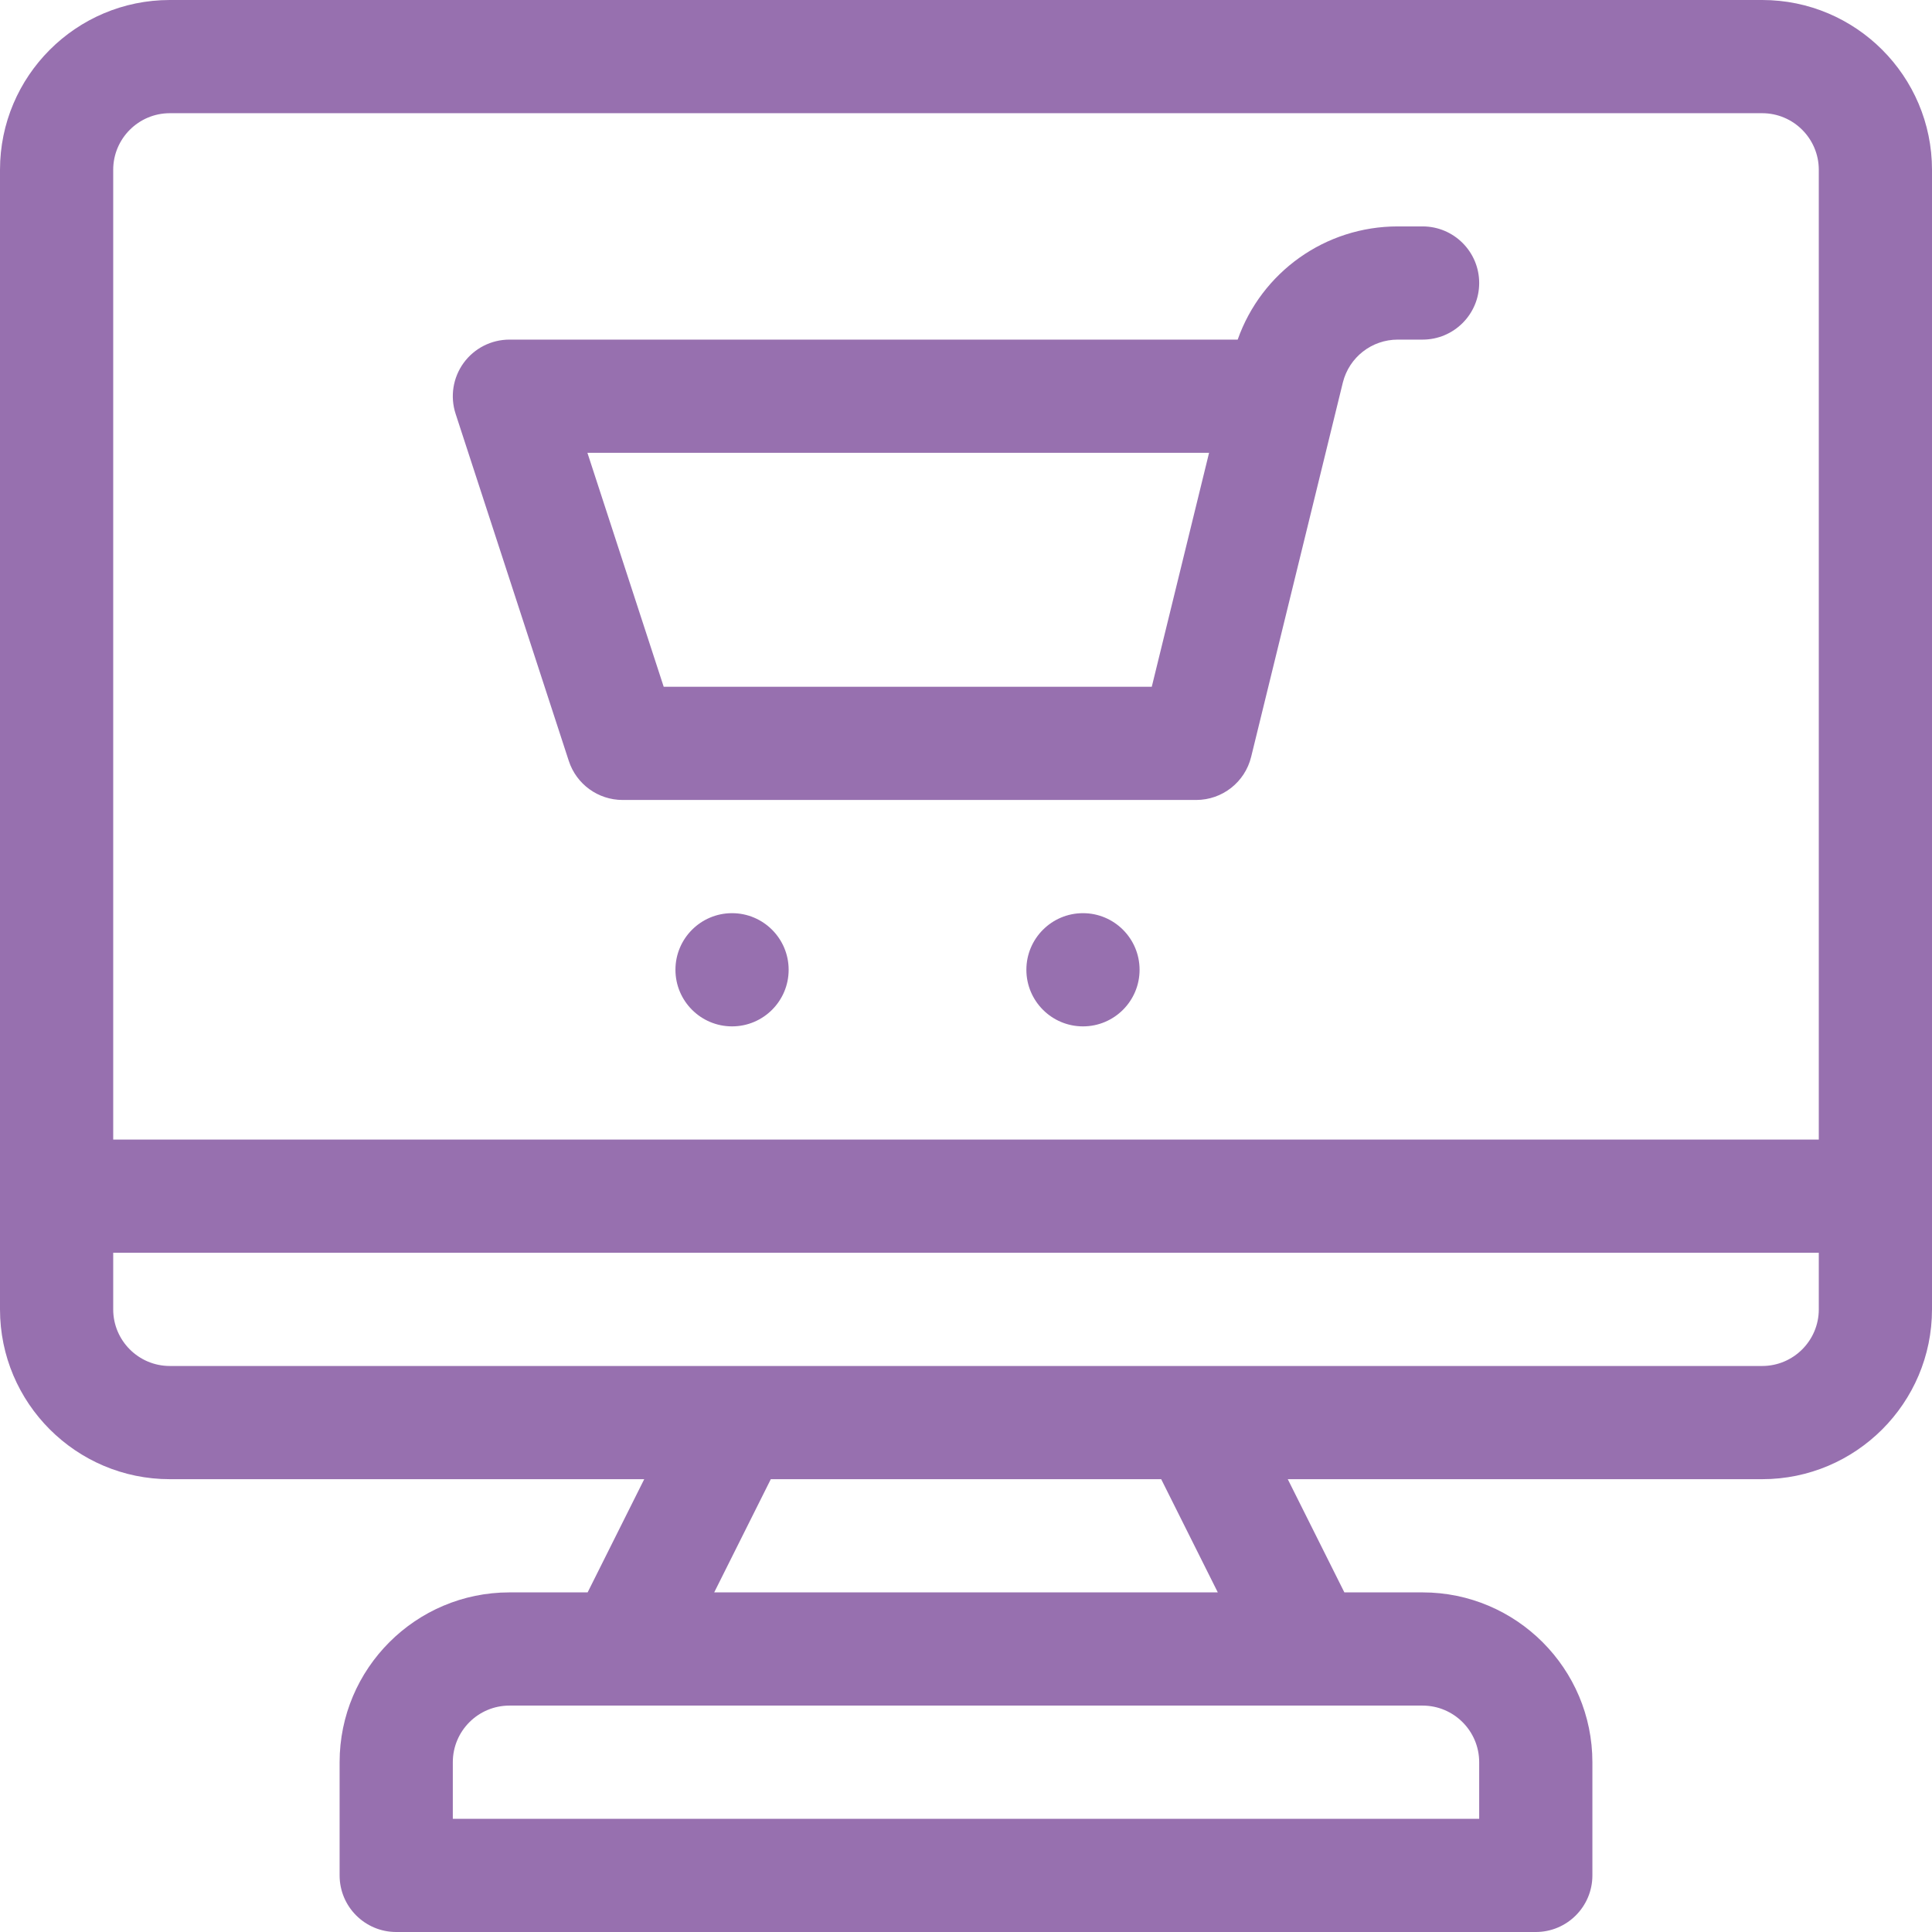
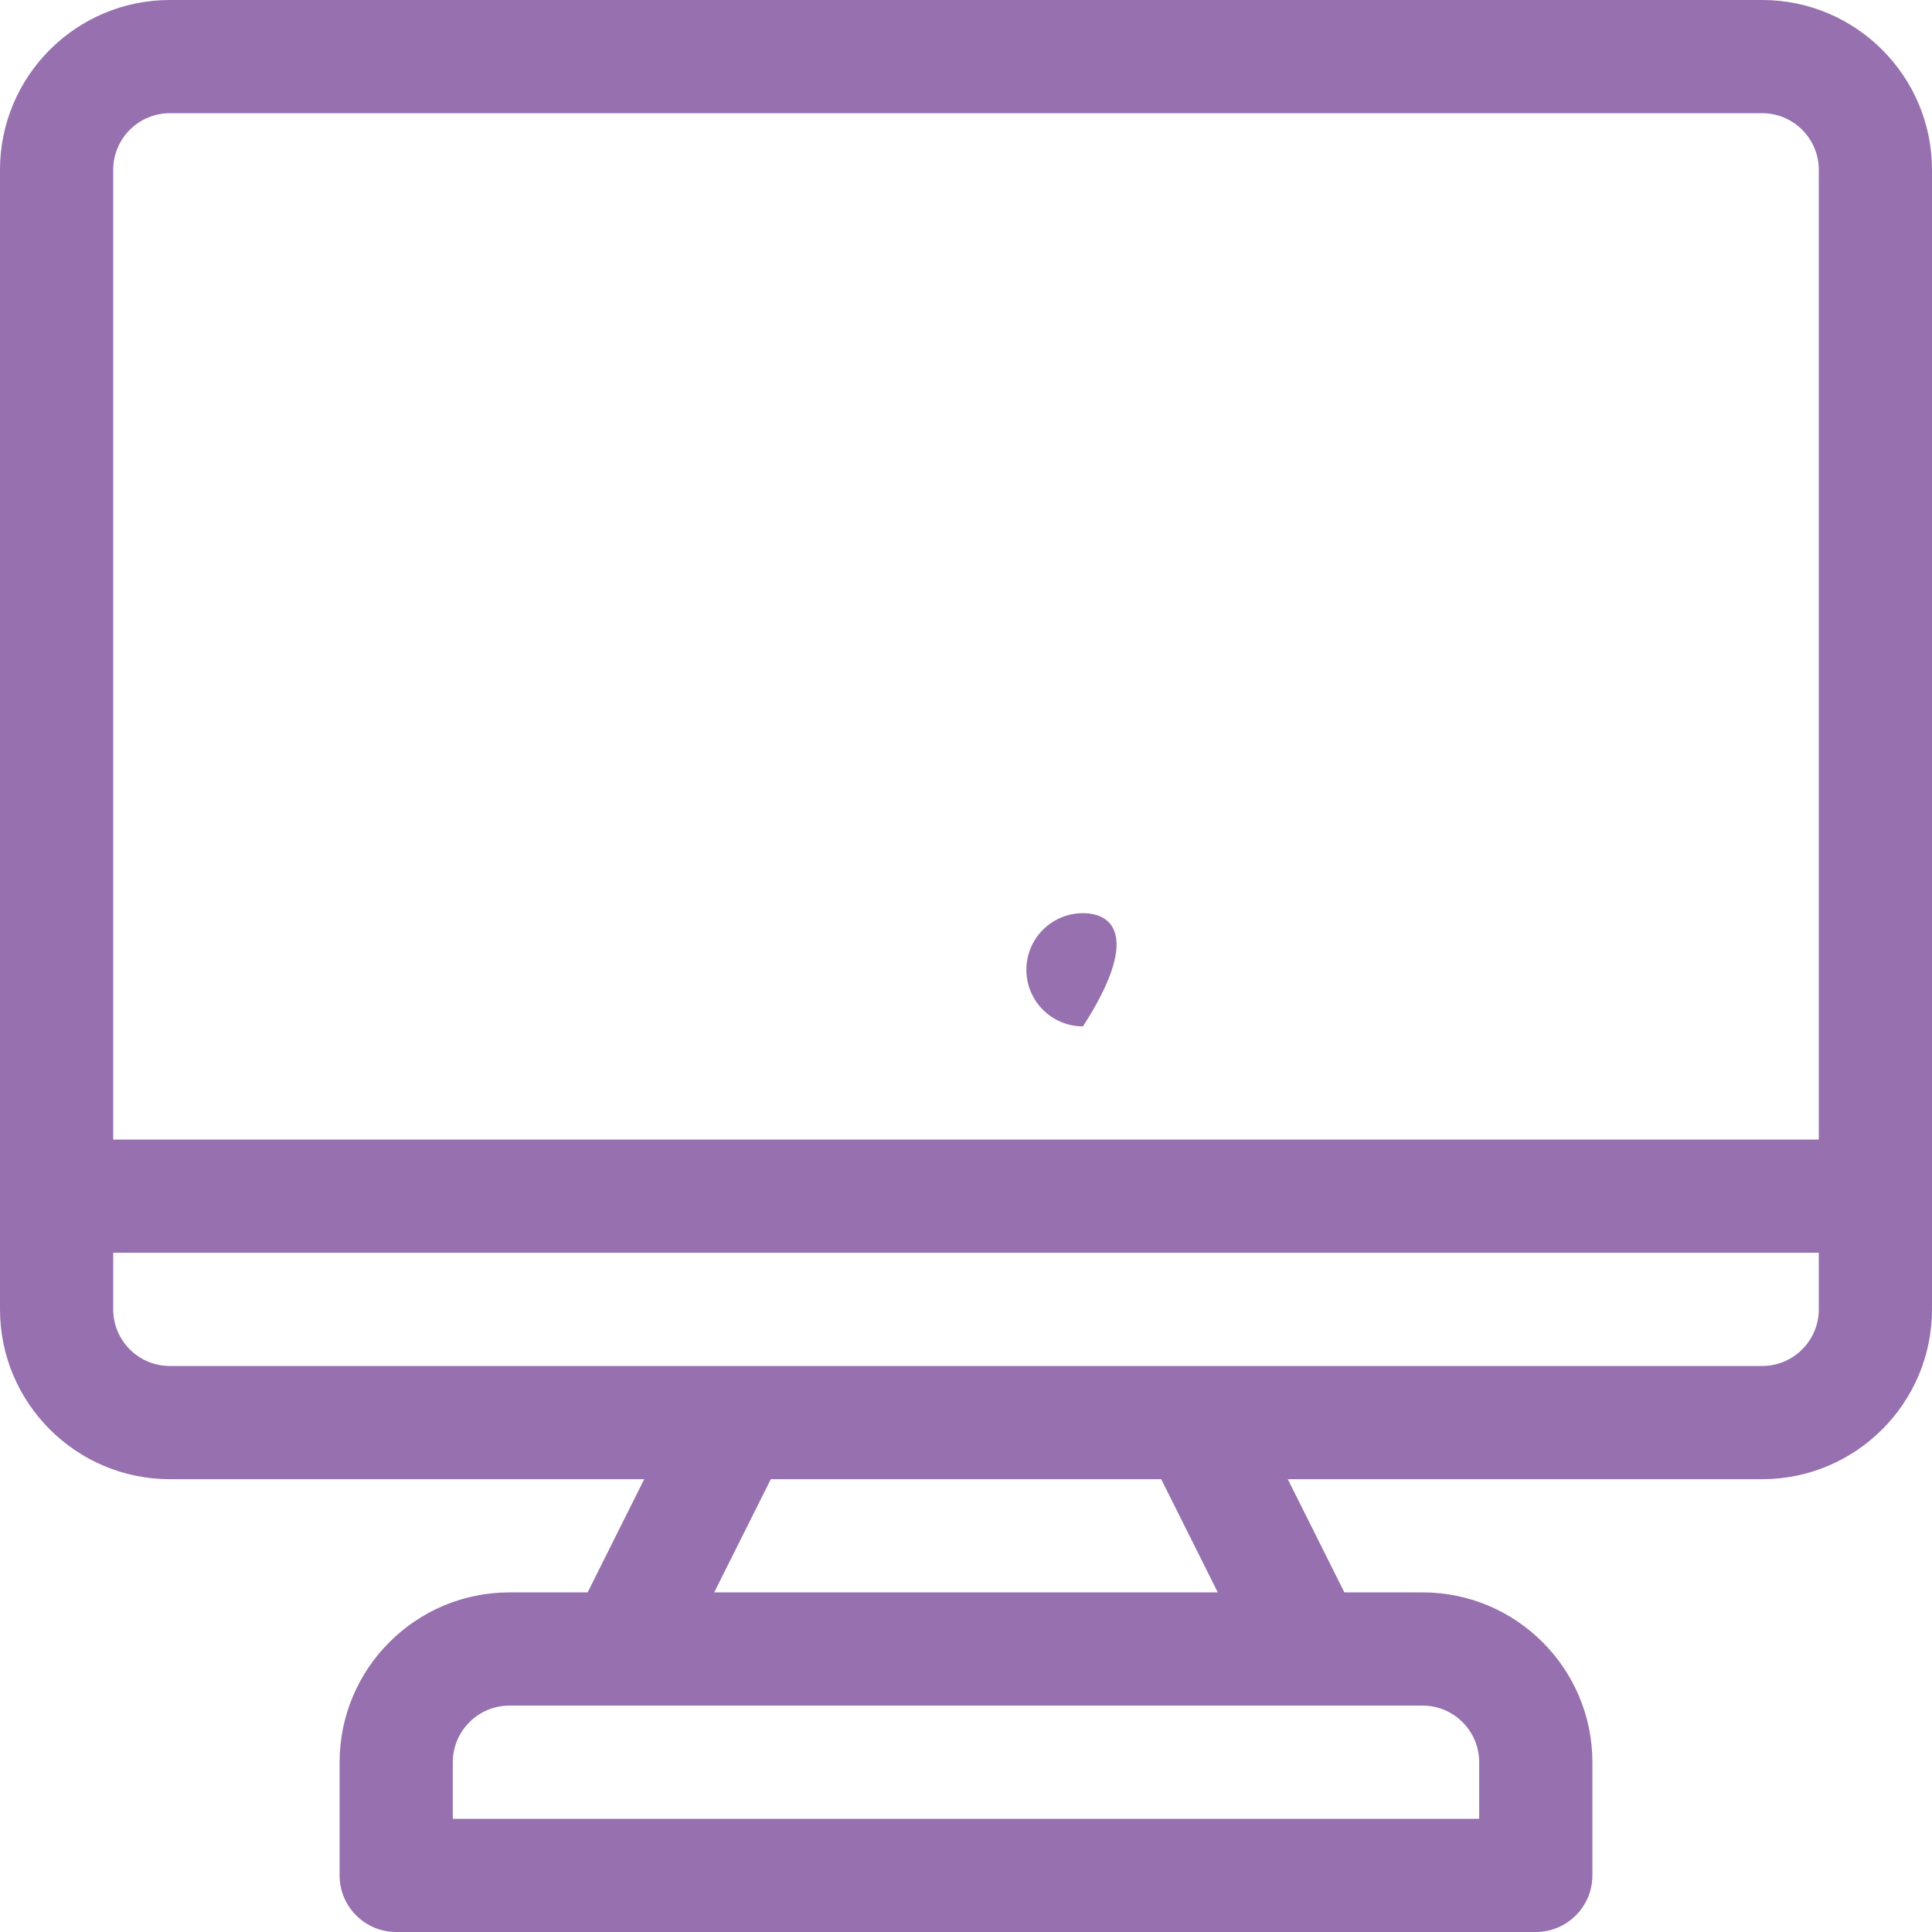
<svg xmlns="http://www.w3.org/2000/svg" width="64" height="64" viewBox="0 0 64 64" fill="none">
  <path d="M58.375 0H5.625C2.523 0 0 2.523 0 5.625V43.375C0 46.477 2.523 49 5.625 49H21.341L19.466 52.75H16.875C13.773 52.75 11.25 55.273 11.25 58.375V62.125C11.25 63.16 12.089 64 13.125 64H50.875C51.91 64 52.75 63.16 52.75 62.125V58.375C52.75 55.273 50.227 52.75 47.125 52.75H44.534L42.659 49H58.375C61.477 49 64 46.477 64 43.375V5.625C64 2.523 61.477 0 58.375 0ZM47.125 56.5C48.159 56.5 49 57.341 49 58.375V60.25H15V58.375C15 57.341 15.841 56.5 16.875 56.5C17.616 56.5 45.819 56.5 47.125 56.5ZM23.659 52.75L25.534 49H38.466L40.341 52.75H23.659ZM60.25 43.375C60.25 44.409 59.409 45.25 58.375 45.25C57.653 45.25 6.346 45.25 5.625 45.25C4.591 45.25 3.75 44.409 3.75 43.375V41.5H60.25V43.375ZM60.25 37.75H3.75V5.625C3.75 4.591 4.591 3.75 5.625 3.75H58.375C59.409 3.75 60.25 4.591 60.25 5.625V37.75Z" fill="#9770AF" />
-   <path d="M47.125 7.5H46.303C43.899 7.5 41.79 9.014 41 11.25H16.875C16.274 11.25 15.71 11.538 15.357 12.024C15.005 12.51 14.906 13.135 15.092 13.706L18.842 25.206C19.094 25.978 19.813 26.5 20.625 26.5H39.625C40.489 26.5 41.241 25.91 41.446 25.071L44.484 12.67C44.693 11.834 45.441 11.25 46.303 11.25H47.125C48.16 11.25 49 10.411 49 9.375C49 8.339 48.16 7.5 47.125 7.5ZM38.154 22.75H21.986L19.459 15H40.052L38.154 22.75Z" fill="#9770AF" />
-   <path d="M35.875 34C36.91 34 37.75 33.16 37.75 32.125C37.75 31.09 36.91 30.25 35.875 30.25C34.84 30.25 34 31.09 34 32.125C34 33.16 34.84 34 35.875 34Z" fill="#9770AF" />
-   <path d="M24.25 34C25.285 34 26.125 33.16 26.125 32.125C26.125 31.09 25.285 30.25 24.25 30.25C23.215 30.25 22.375 31.09 22.375 32.125C22.375 33.16 23.215 34 24.25 34Z" fill="#9770AF" />
+   <path d="M35.875 34C37.75 31.09 36.91 30.25 35.875 30.25C34.84 30.25 34 31.09 34 32.125C34 33.16 34.84 34 35.875 34Z" fill="#9770AF" />
</svg>